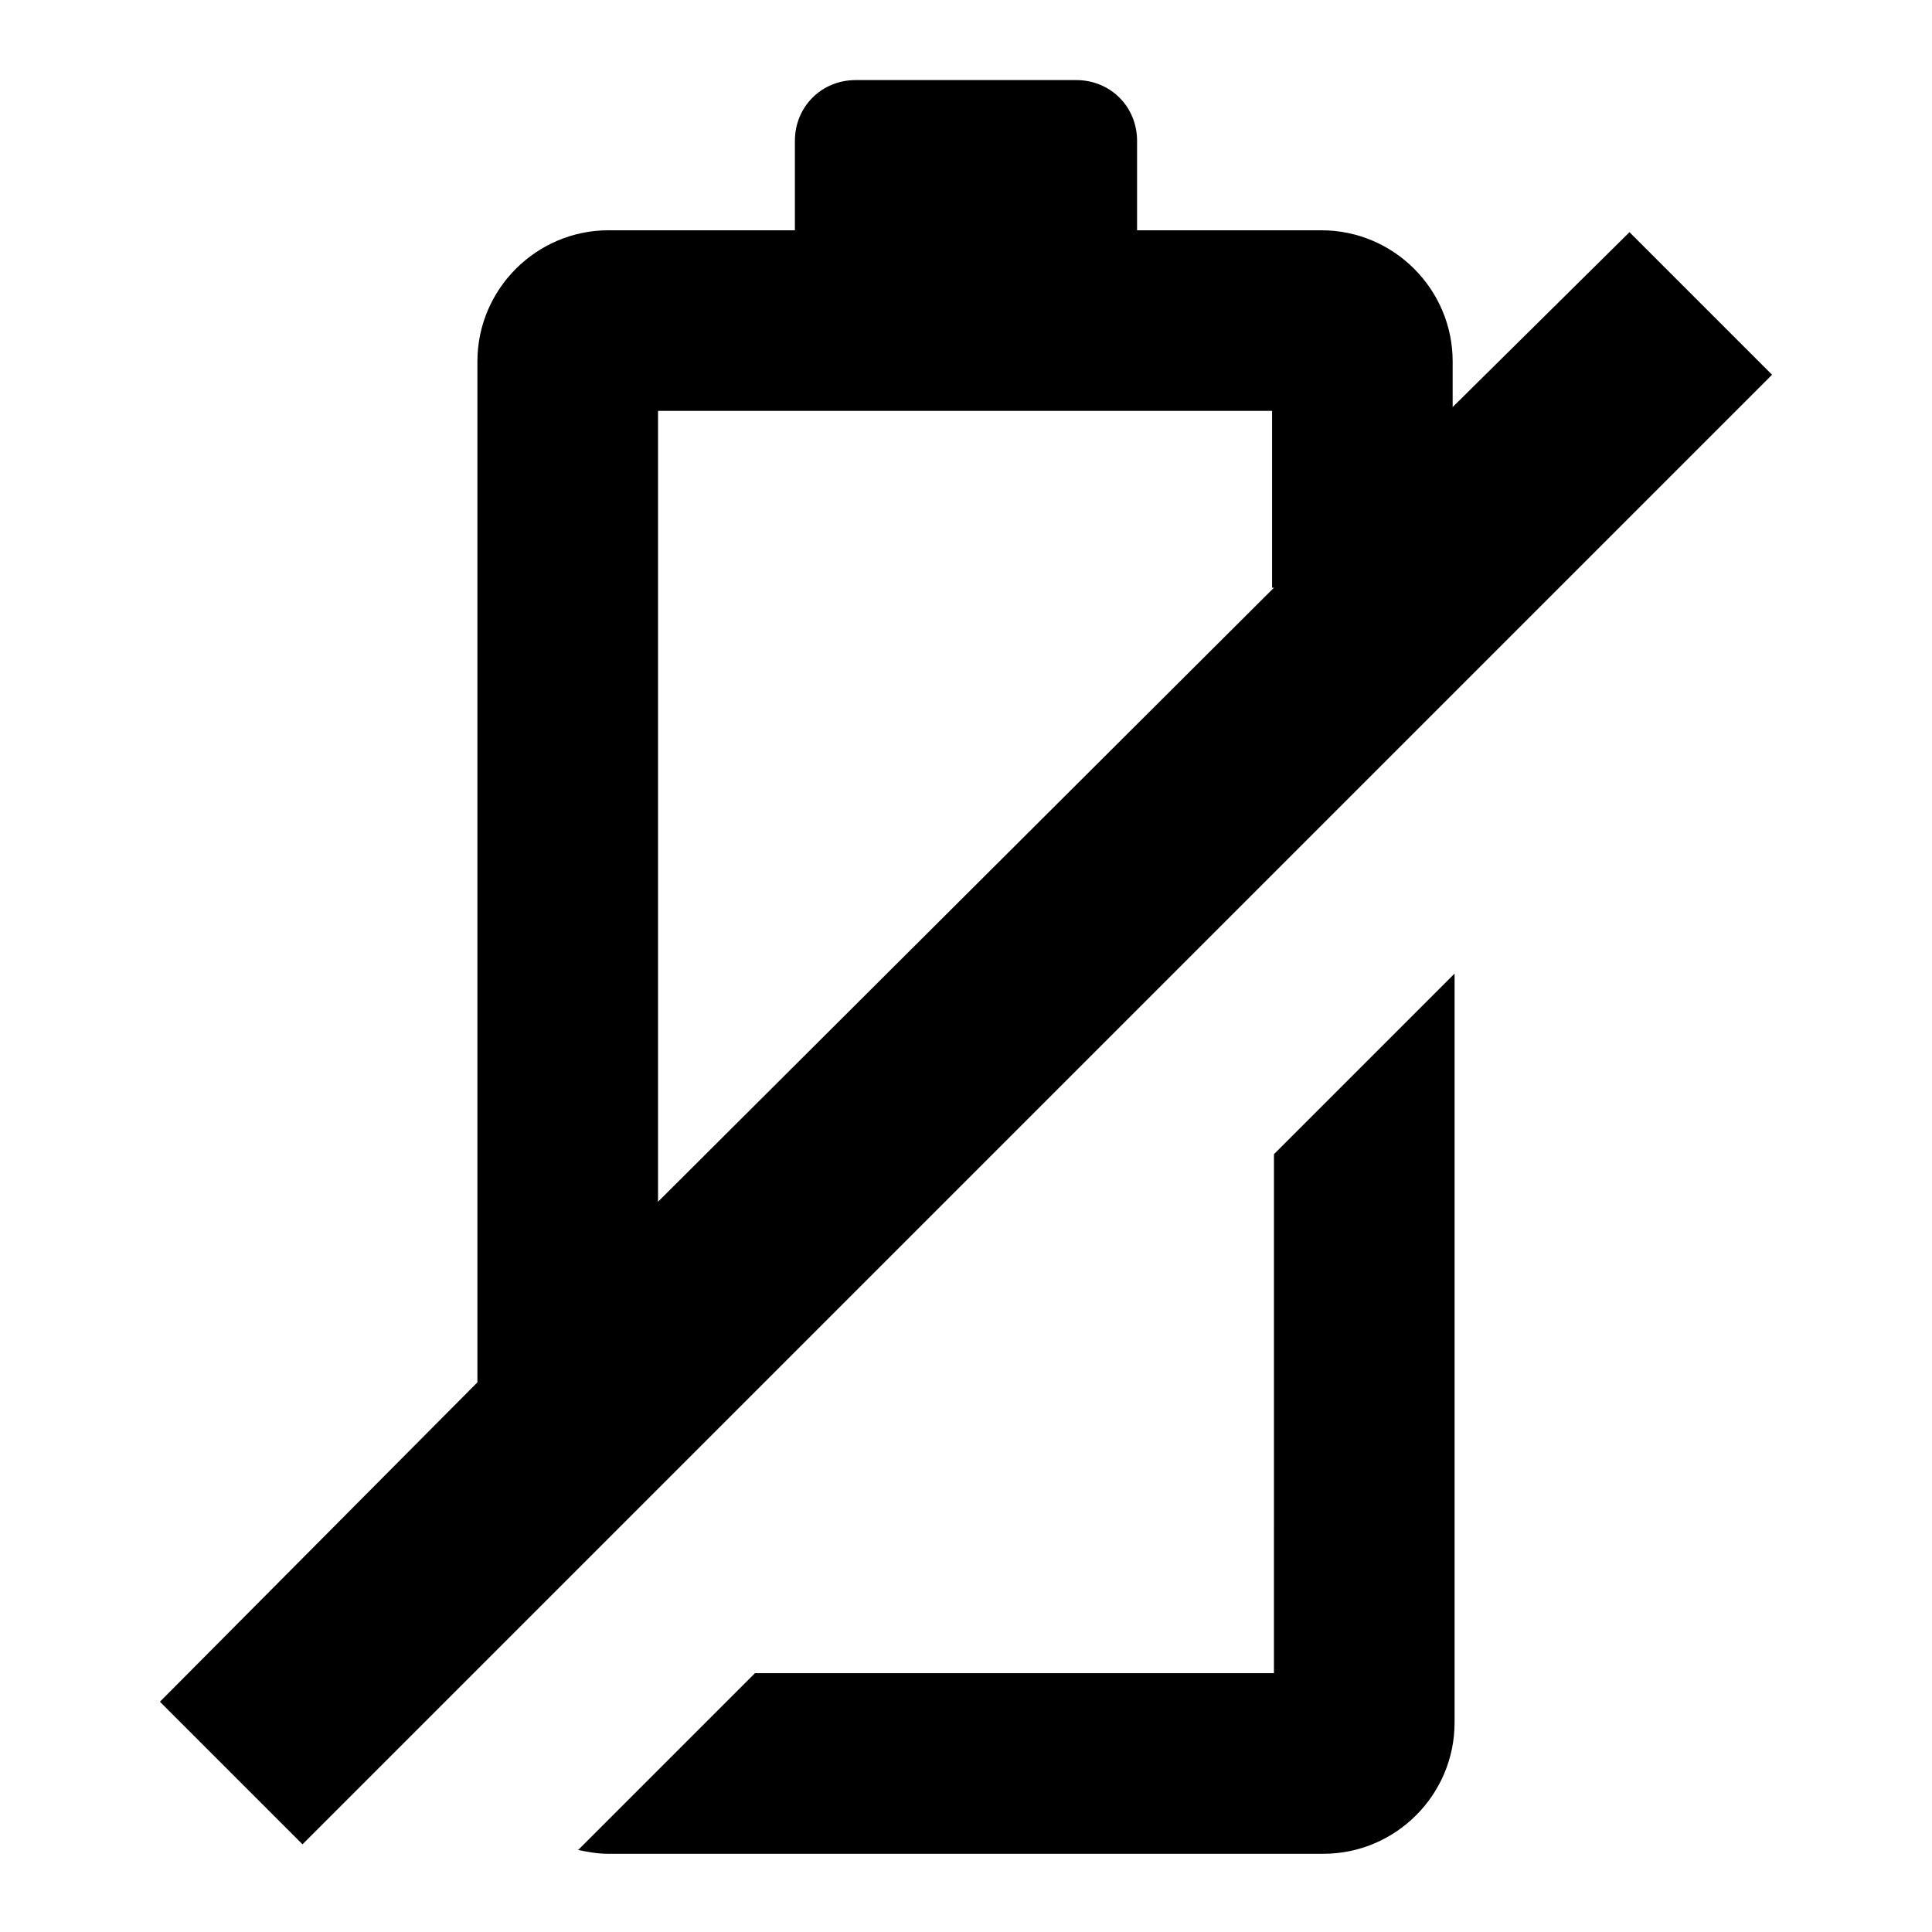
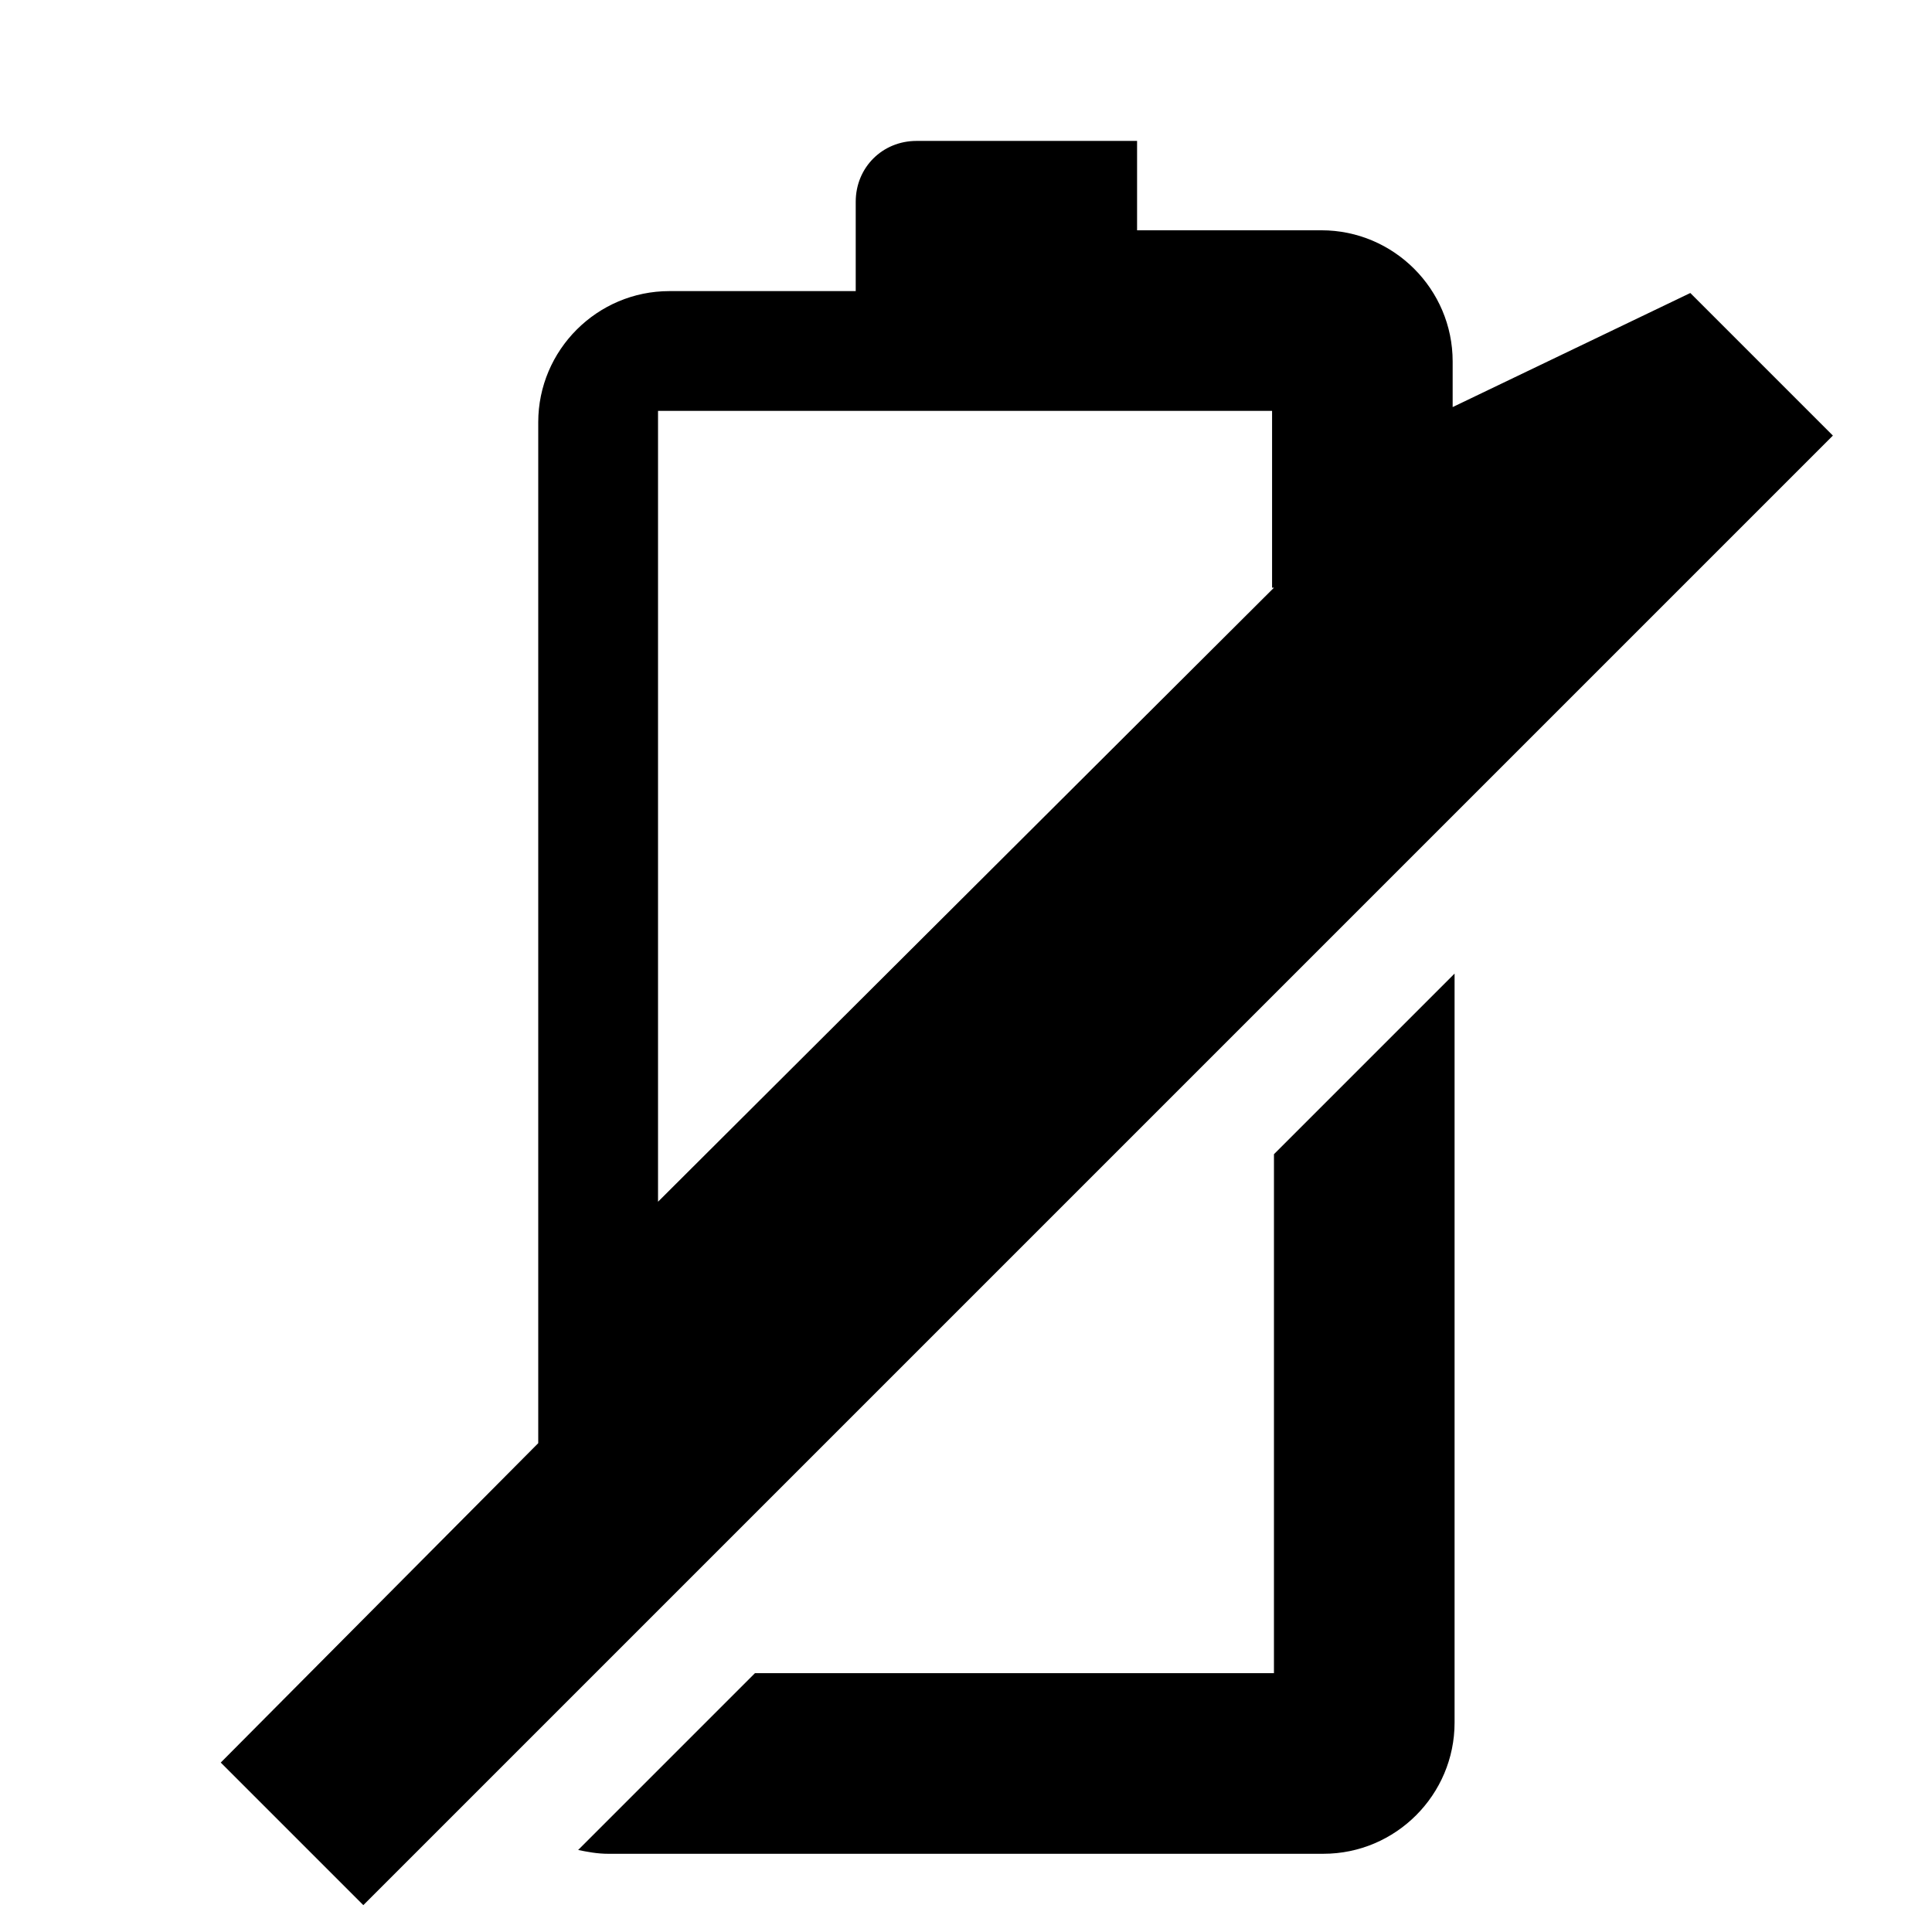
<svg xmlns="http://www.w3.org/2000/svg" fill="#000000" width="800px" height="800px" version="1.1" viewBox="144 144 512 512">
-   <path d="m528.97 251.88v-12.09c0-19.145-15.617-34.762-34.762-34.762l-48.871-0.004v-23.68c0-9.07-7.055-16.121-16.121-16.121h-58.441c-9.07 0-16.121 7.055-16.121 16.121v23.68h-49.375c-19.145 0-34.762 15.617-34.762 34.762v270.55l-84.137 84.641 37.785 37.785 389.45-389.45-37.785-37.785zm-47.355 47.863-163.23 162.73v-209.59h162.73v46.855zm0 150.13 47.863-47.863v198.5c0 19.145-15.617 34.762-34.762 34.762l-189.44 0.004c-3.023 0-5.543-0.504-8.062-1.008l46.855-46.855h137.54z" />
+   <path d="m528.97 251.88v-12.09c0-19.145-15.617-34.762-34.762-34.762l-48.871-0.004v-23.68h-58.441c-9.07 0-16.121 7.055-16.121 16.121v23.68h-49.375c-19.145 0-34.762 15.617-34.762 34.762v270.55l-84.137 84.641 37.785 37.785 389.45-389.45-37.785-37.785zm-47.355 47.863-163.23 162.73v-209.59h162.73v46.855zm0 150.13 47.863-47.863v198.5c0 19.145-15.617 34.762-34.762 34.762l-189.44 0.004c-3.023 0-5.543-0.504-8.062-1.008l46.855-46.855h137.54z" />
</svg>